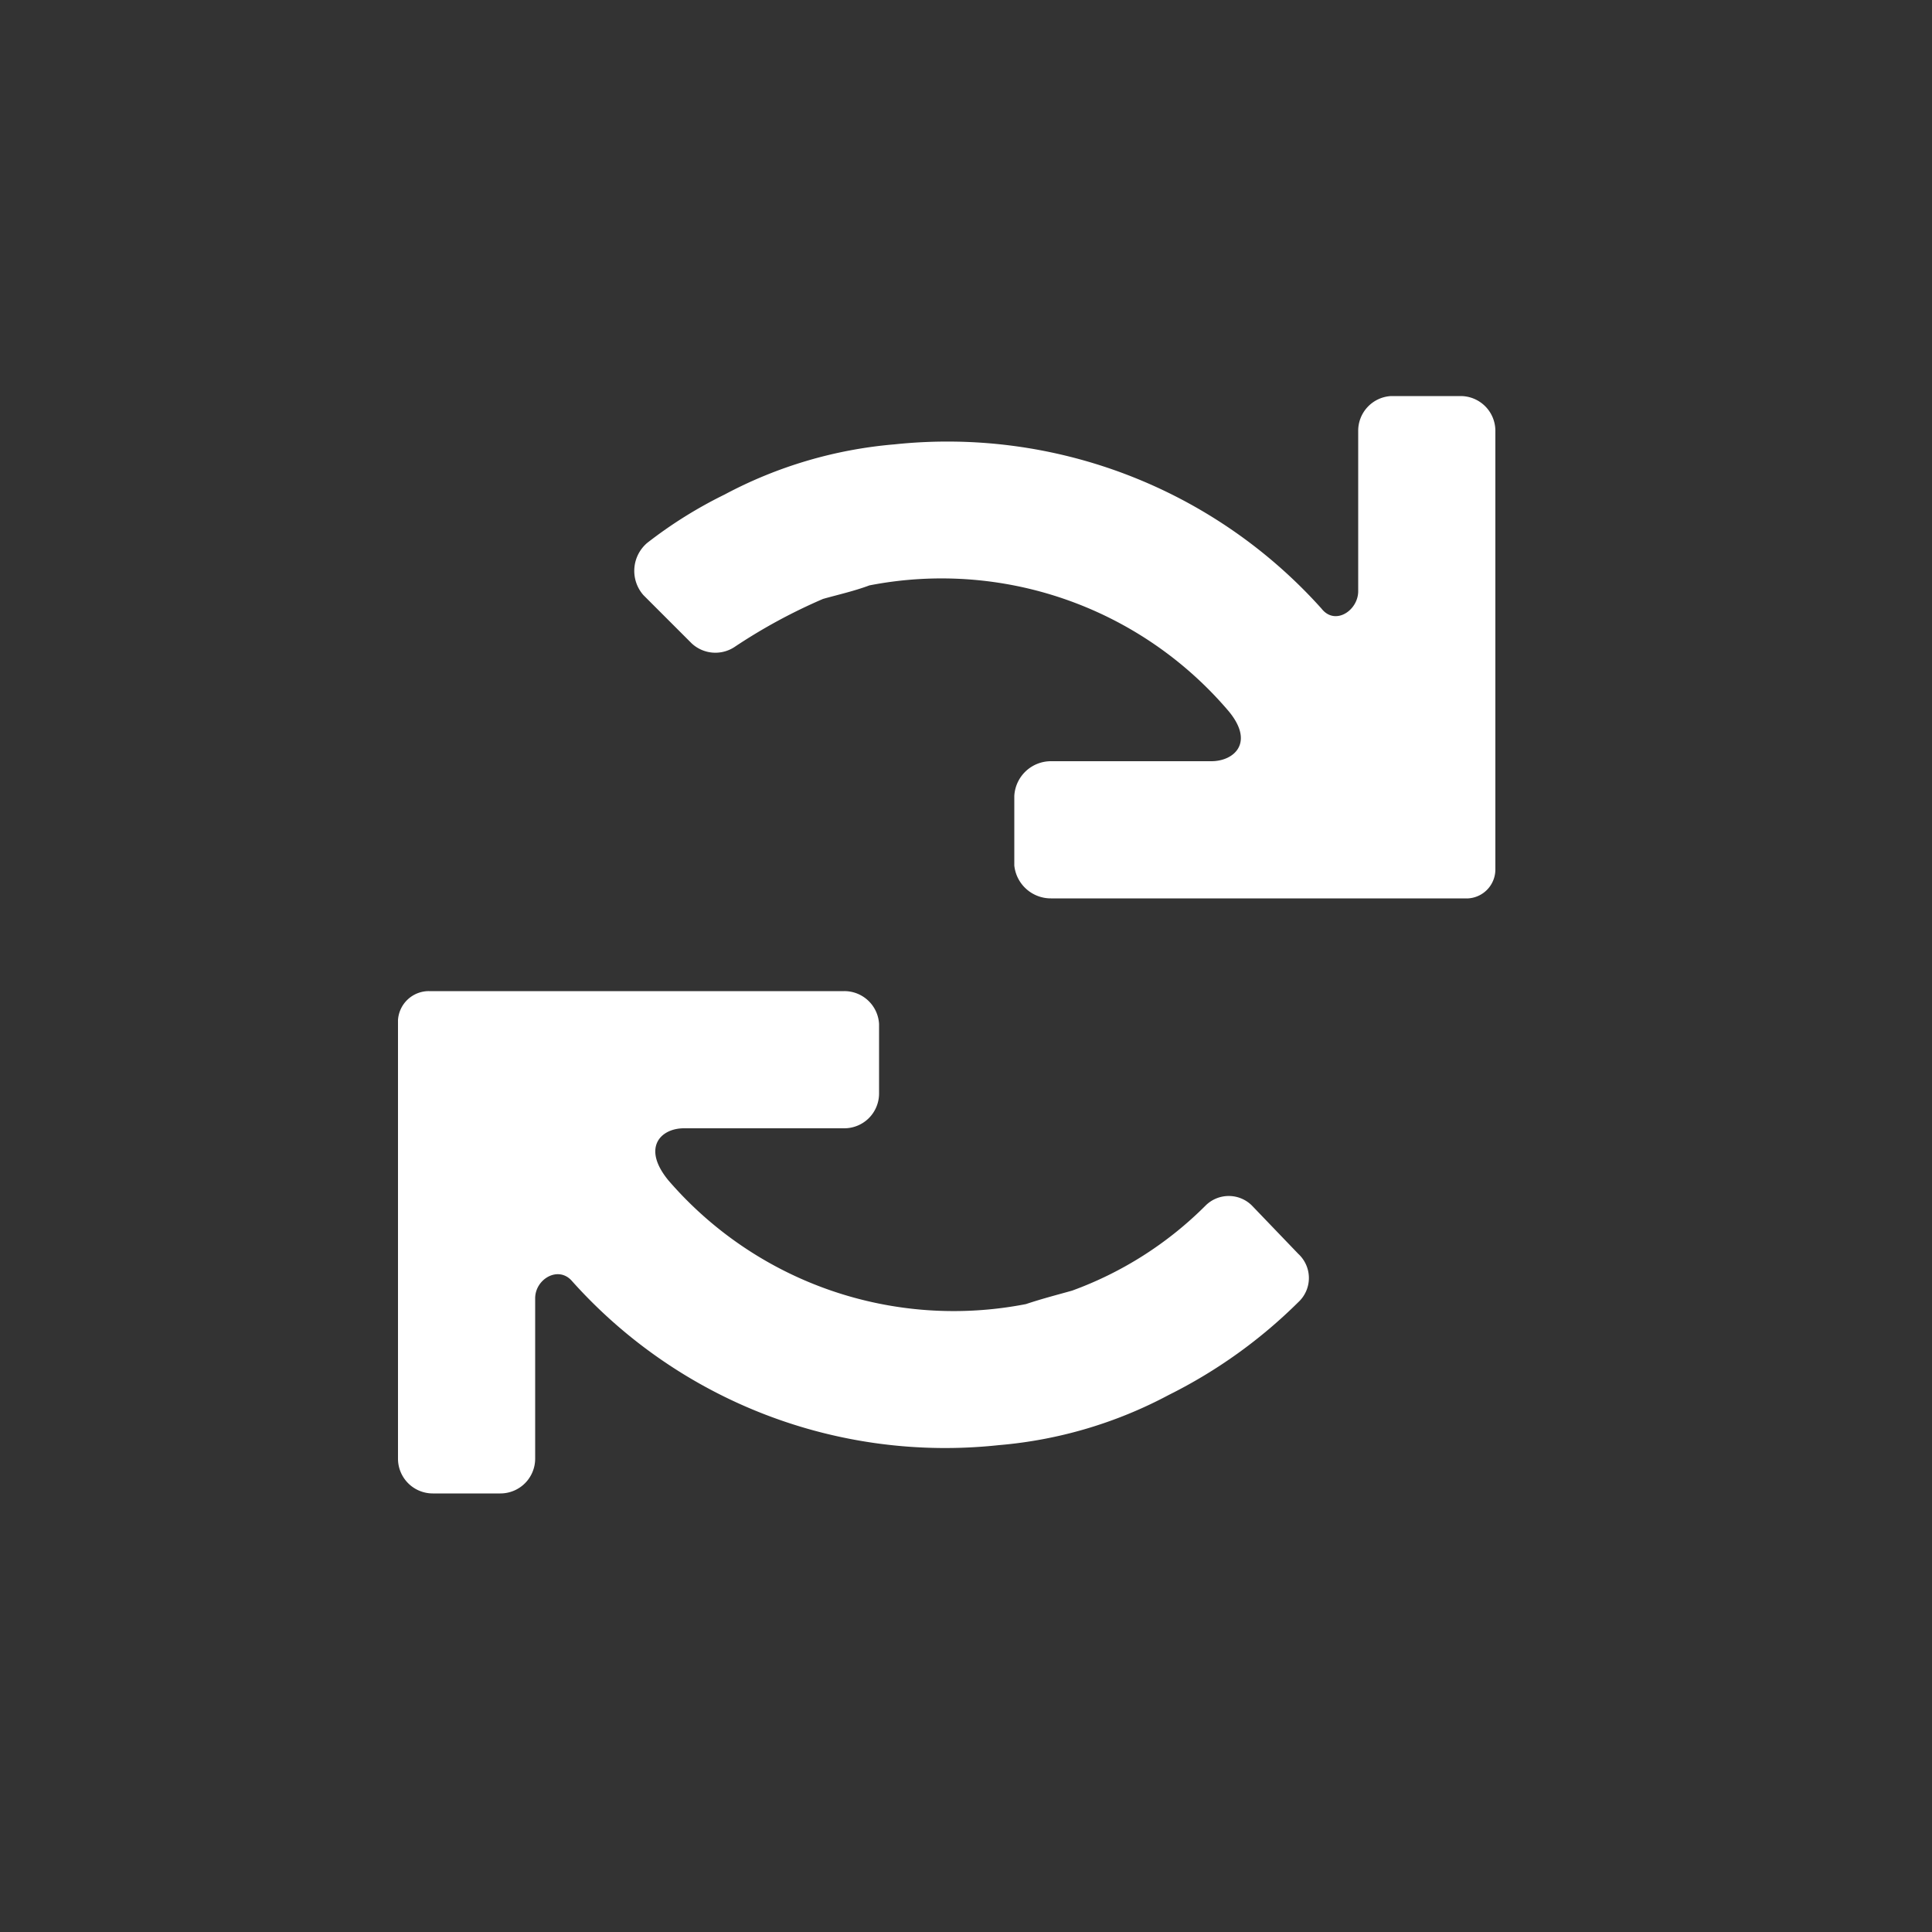
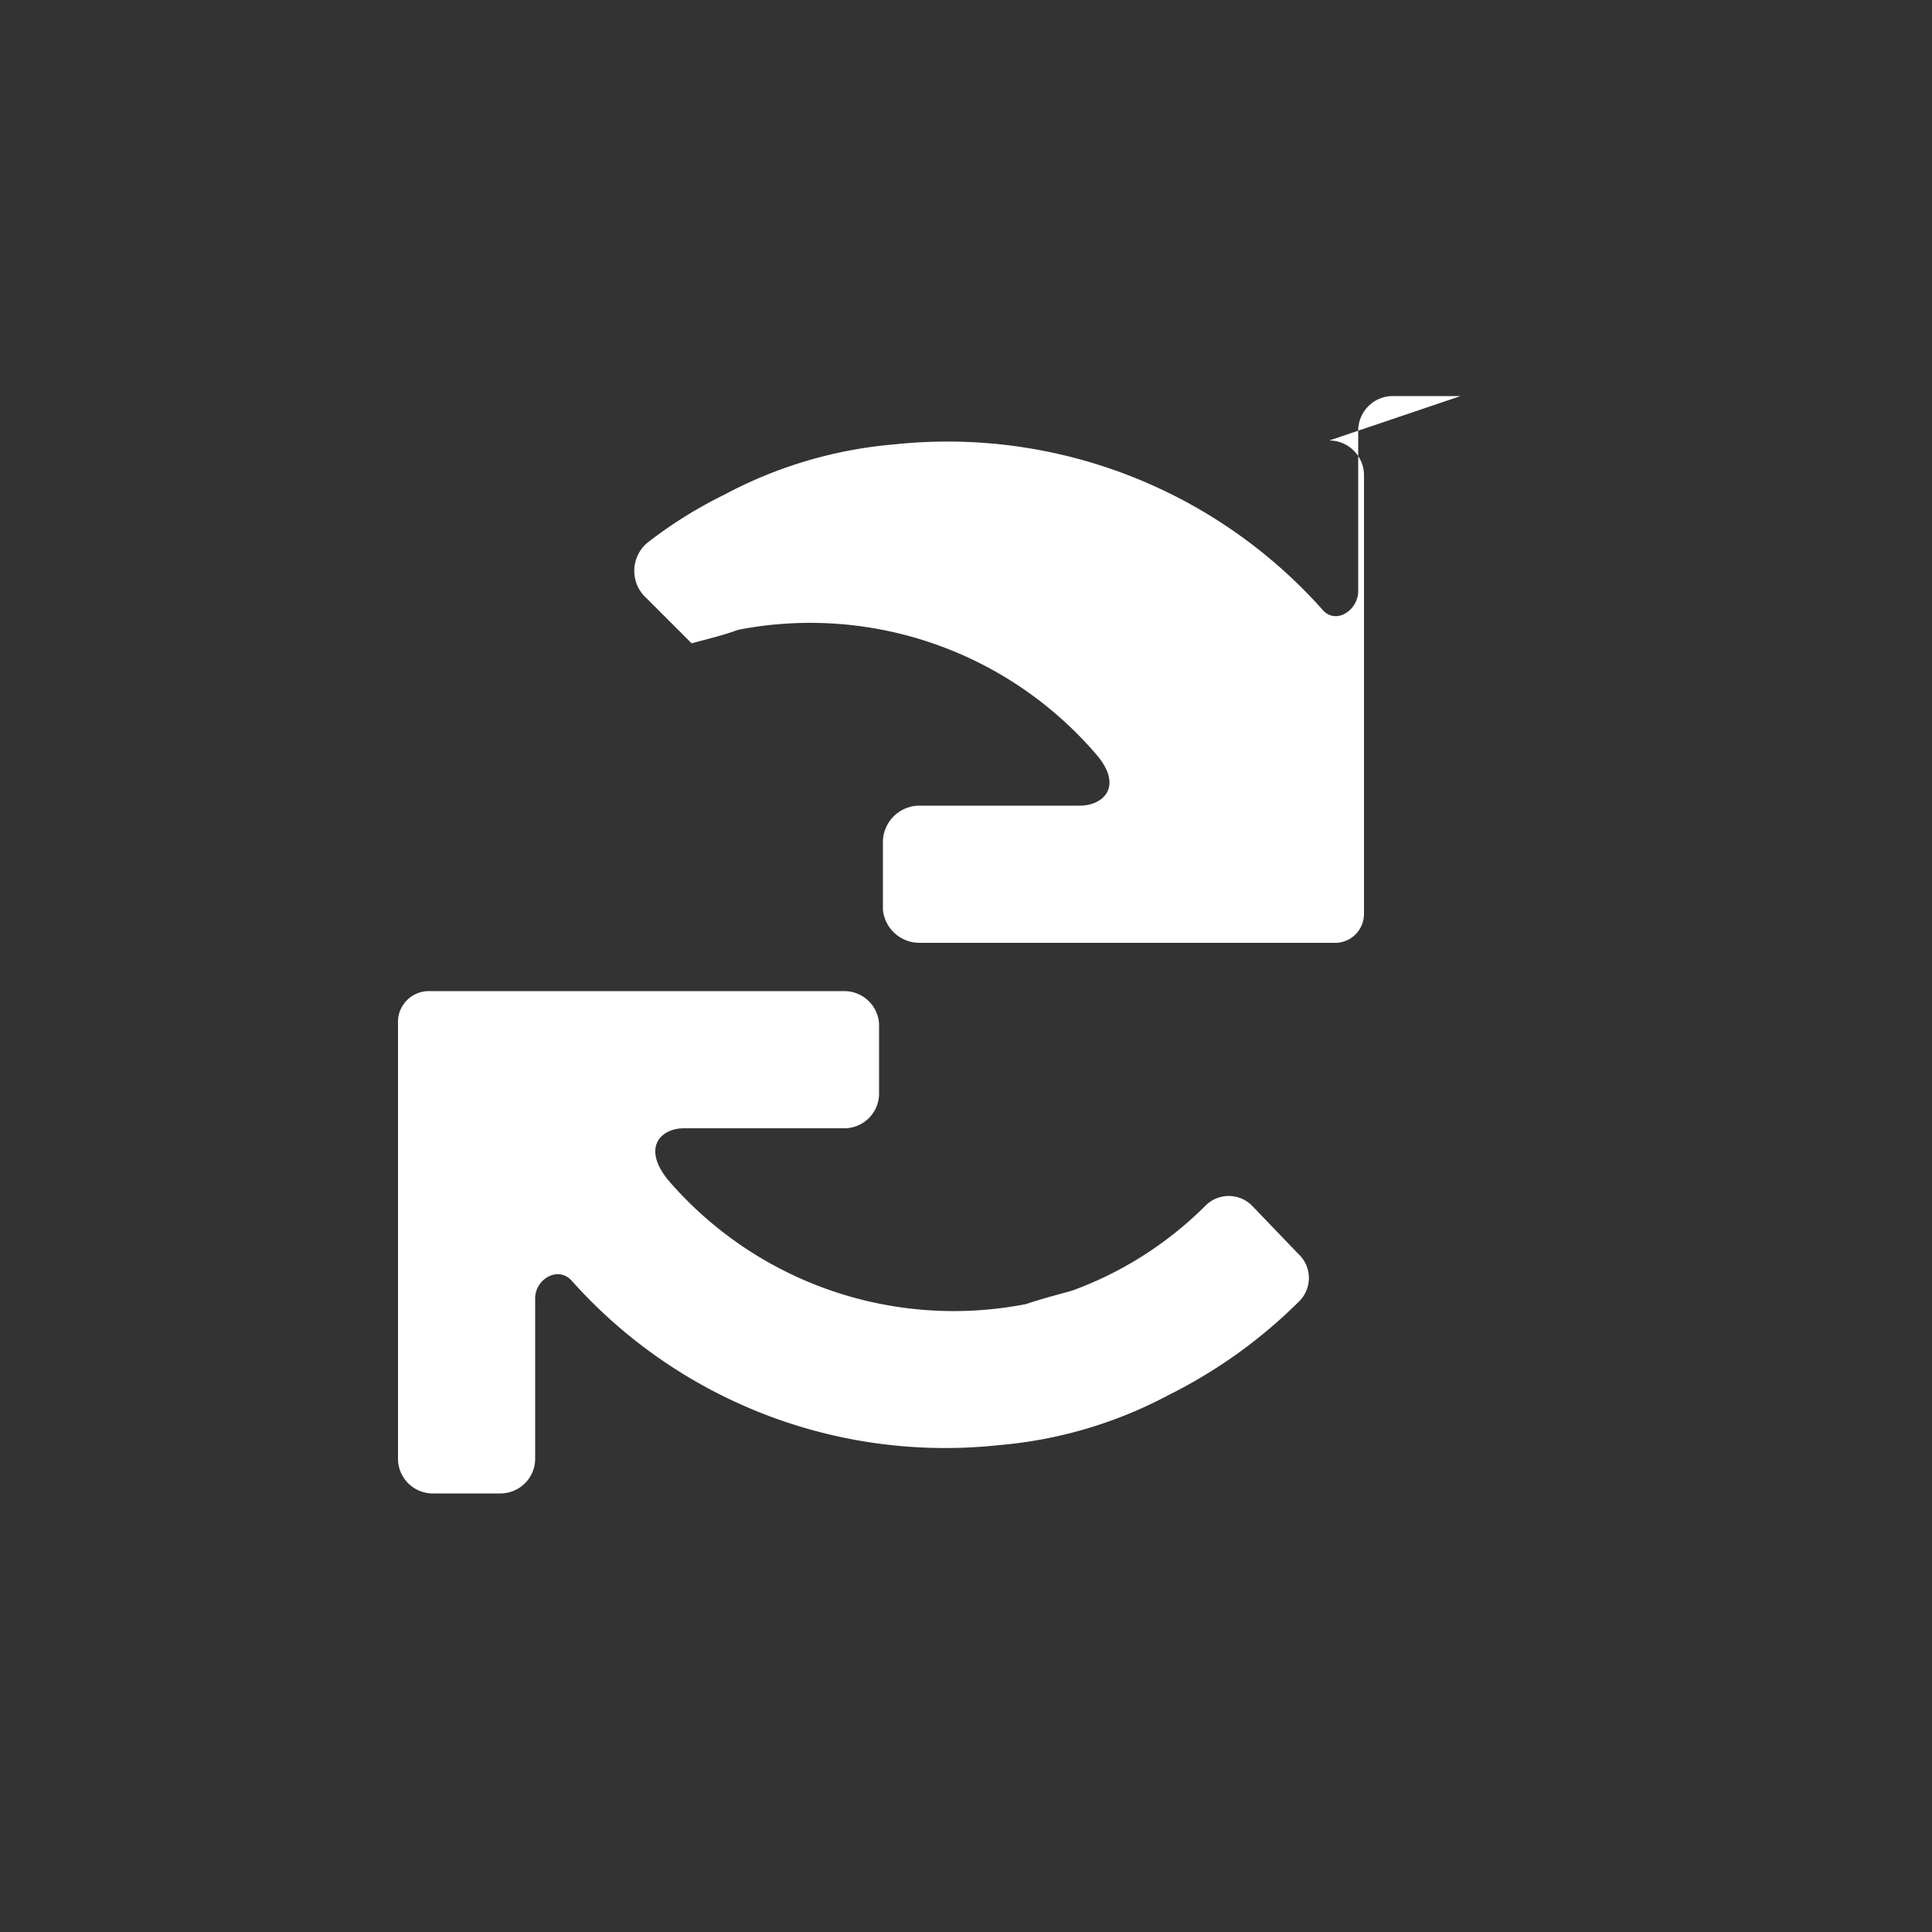
<svg xmlns="http://www.w3.org/2000/svg" width="100" height="100" viewBox="0 0 100 100">
  <rect x="0" y="0" width="100" height="100" fill="#333333" stroke="none" />
-   <path d="m75.6 20.5h-3.6a1.8 1.8 0 0 0-1.7 1.8v8.3c0 1-1.2 1.8-1.9 0.9a26 26 0 0 0-22.1-8.5 22.7 22.7 0 0 0-8.8 2.6 22.9 22.9 0 0 0-4 2.5 1.9 1.9 0 0 0-0.2 2.7l2.5 2.5a1.8 1.8 0 0 0 2.2 0.2 28.6 28.6 0 0 1 4.6-2.5c0.7-0.2 1.6-0.4 2.4-0.7a19.5 19.5 0 0 1 18.5 6.4c1.5 1.7 0.4 2.7-0.8 2.7h-8.3a1.9 1.9 0 0 0-1.9 1.8v3.6a1.9 1.9 0 0 0 1.9 1.7h21.6a1.5 1.5 0 0 0 1.4-1.5v-22.7a1.8 1.8 0 0 0-1.8-1.8z m-10.8 41.9a1.7 1.7 0 0 0-2.4 0 18.9 18.9 0 0 1-6.9 4.4c-0.7 0.2-1.5 0.4-2.4 0.7a19.5 19.5 0 0 1-18.5-6.4c-1.4-1.7-0.4-2.7 0.8-2.7h8.3a1.8 1.8 0 0 0 1.8-1.8v-3.6a1.8 1.8 0 0 0-1.8-1.7h-21.5a1.6 1.6 0 0 0-1.6 1.5v22.7a1.8 1.8 0 0 0 1.8 1.8h3.5a1.8 1.8 0 0 0 1.8-1.8v-8.3c0-1 1.2-1.7 1.9-0.9a25.9 25.9 0 0 0 22.1 8.5 22.7 22.7 0 0 0 8.8-2.6 25.9 25.9 0 0 0 6.7-4.8 1.7 1.7 0 0 0 0-2.5z" fill="#fff" />
+   <path d="m75.6 20.5h-3.6a1.8 1.8 0 0 0-1.7 1.8v8.3c0 1-1.2 1.8-1.9 0.9a26 26 0 0 0-22.1-8.5 22.7 22.7 0 0 0-8.8 2.6 22.9 22.9 0 0 0-4 2.5 1.9 1.9 0 0 0-0.2 2.7l2.5 2.5c0.7-0.2 1.6-0.4 2.4-0.7a19.5 19.5 0 0 1 18.5 6.4c1.5 1.7 0.4 2.7-0.8 2.7h-8.3a1.9 1.9 0 0 0-1.9 1.8v3.6a1.9 1.9 0 0 0 1.9 1.7h21.6a1.5 1.5 0 0 0 1.4-1.5v-22.7a1.8 1.8 0 0 0-1.8-1.8z m-10.8 41.9a1.7 1.7 0 0 0-2.4 0 18.9 18.9 0 0 1-6.9 4.4c-0.7 0.2-1.5 0.4-2.4 0.7a19.5 19.5 0 0 1-18.5-6.4c-1.4-1.7-0.4-2.7 0.8-2.7h8.3a1.8 1.8 0 0 0 1.8-1.8v-3.6a1.8 1.8 0 0 0-1.8-1.7h-21.5a1.6 1.6 0 0 0-1.6 1.5v22.7a1.8 1.8 0 0 0 1.8 1.8h3.5a1.8 1.8 0 0 0 1.8-1.8v-8.3c0-1 1.2-1.7 1.9-0.9a25.9 25.9 0 0 0 22.1 8.5 22.7 22.7 0 0 0 8.8-2.6 25.9 25.9 0 0 0 6.7-4.8 1.7 1.7 0 0 0 0-2.5z" fill="#fff" />
</svg>